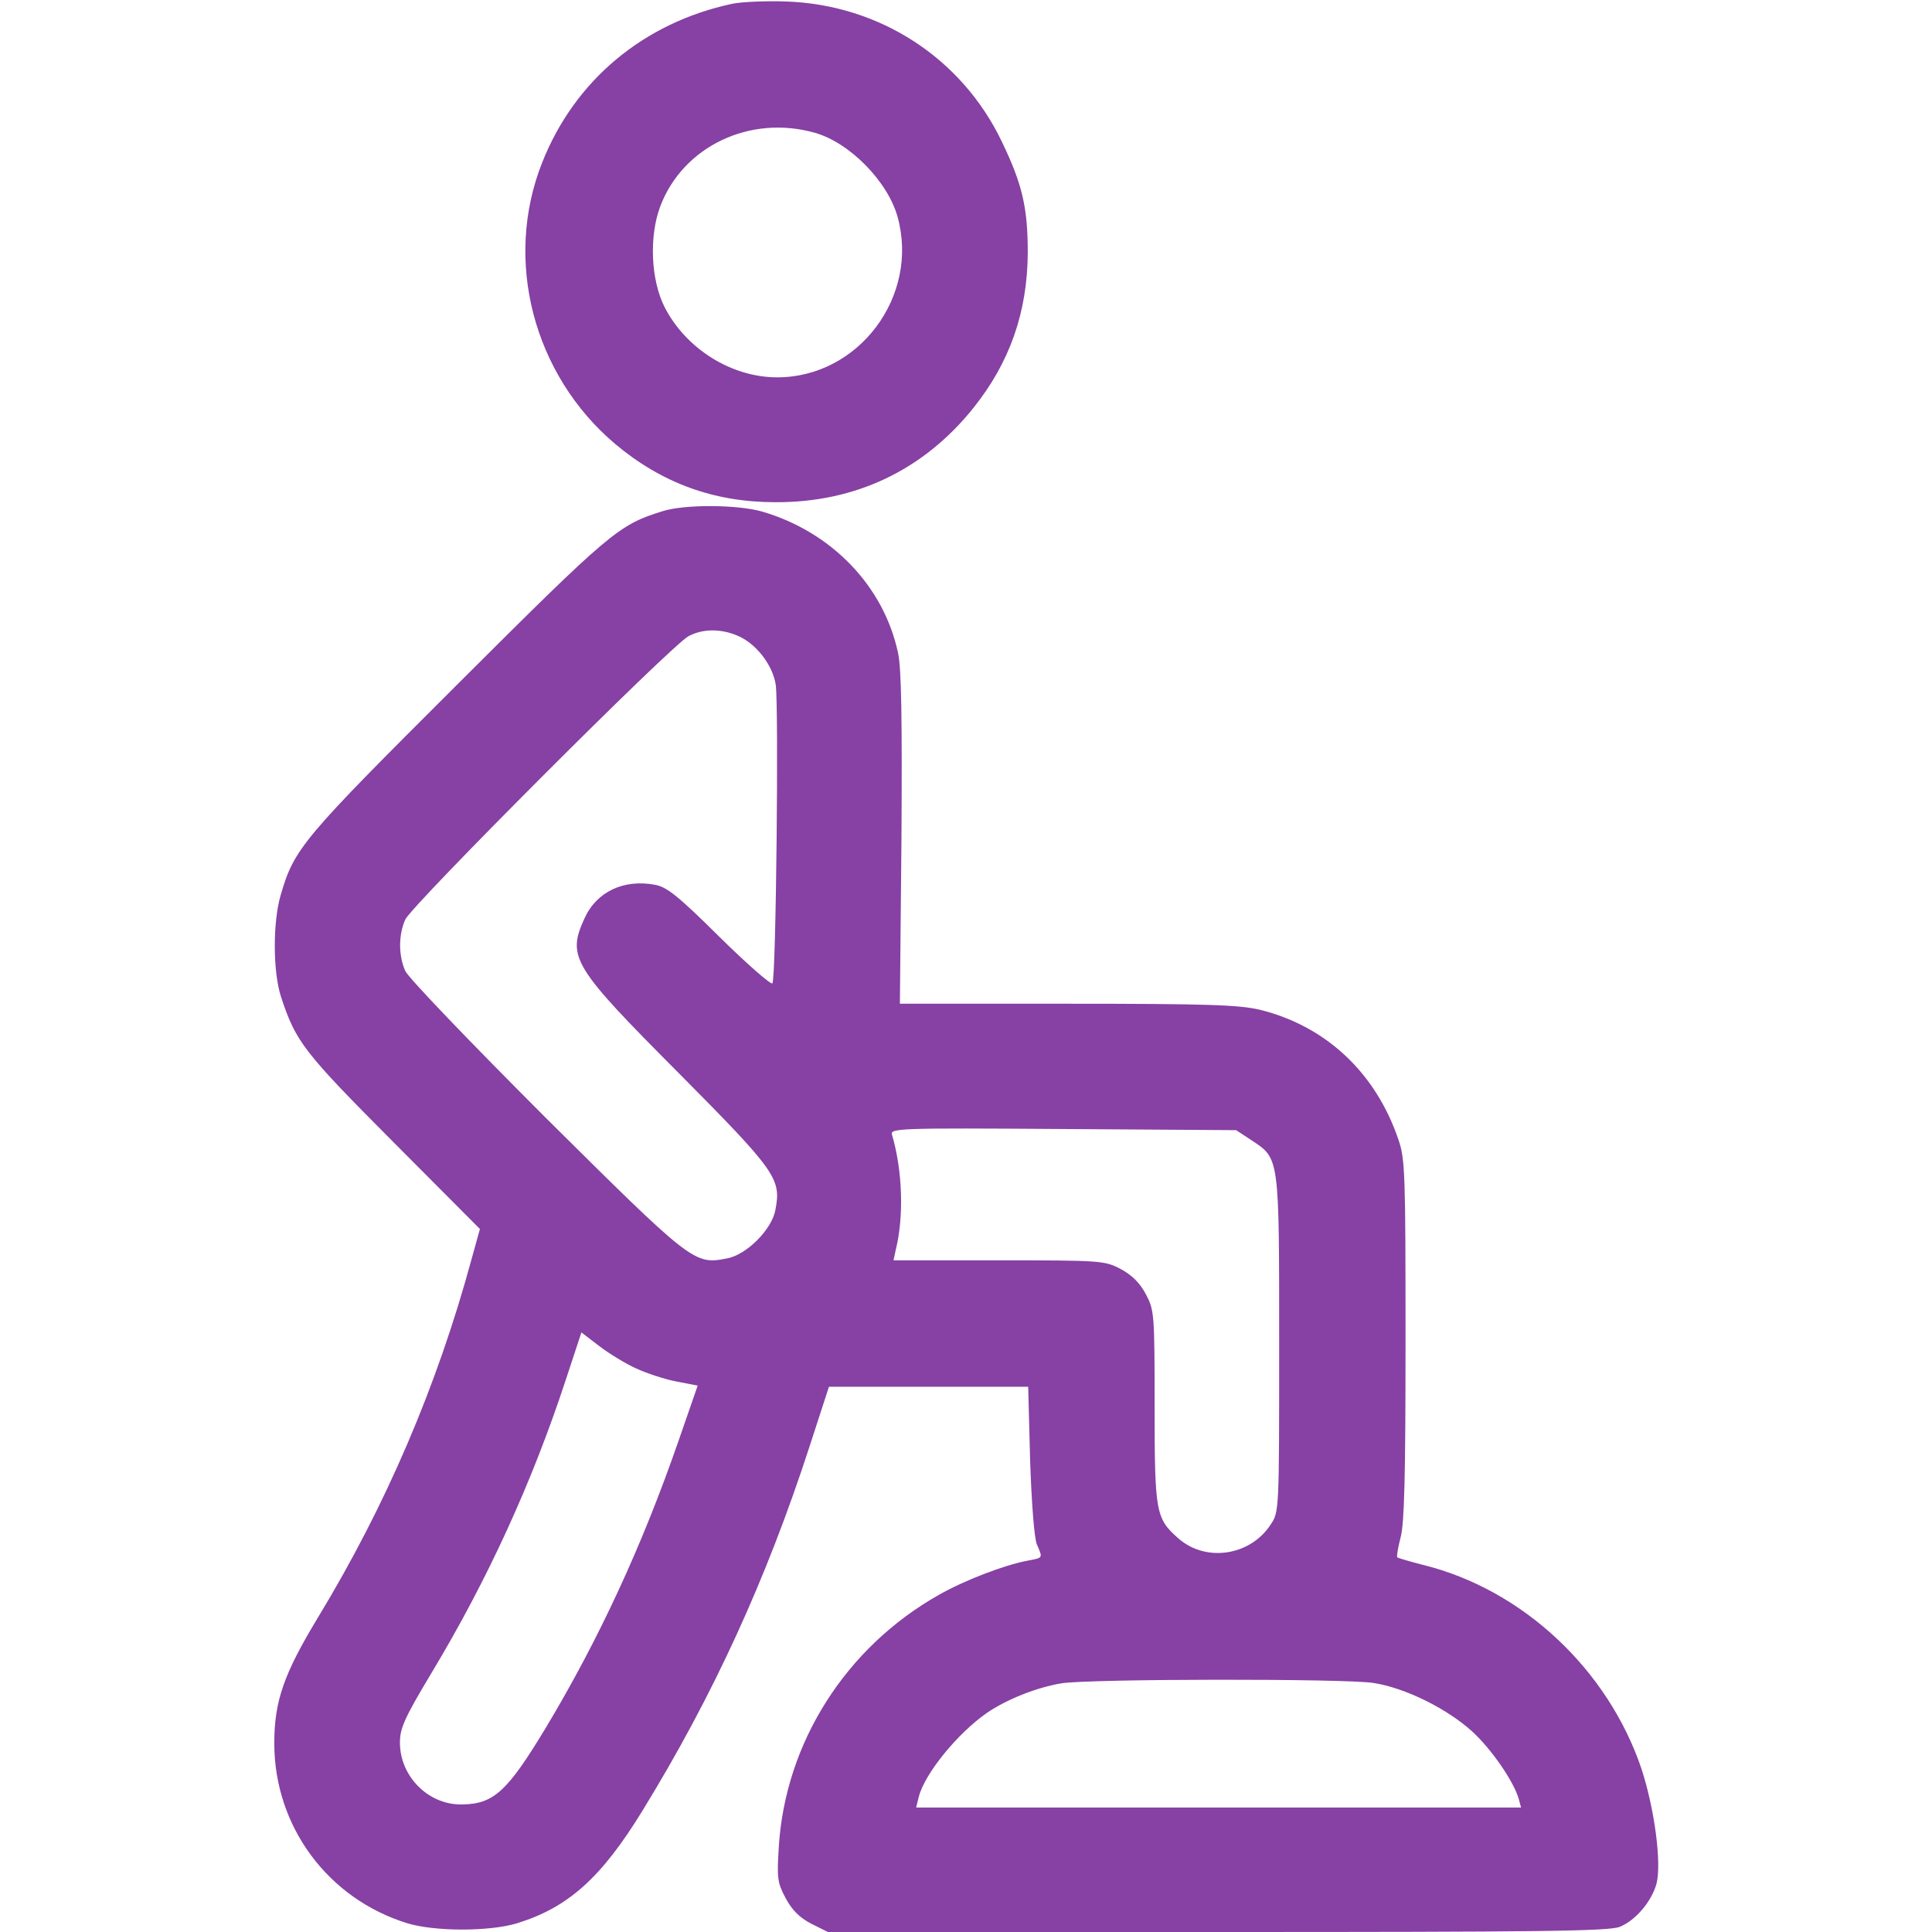
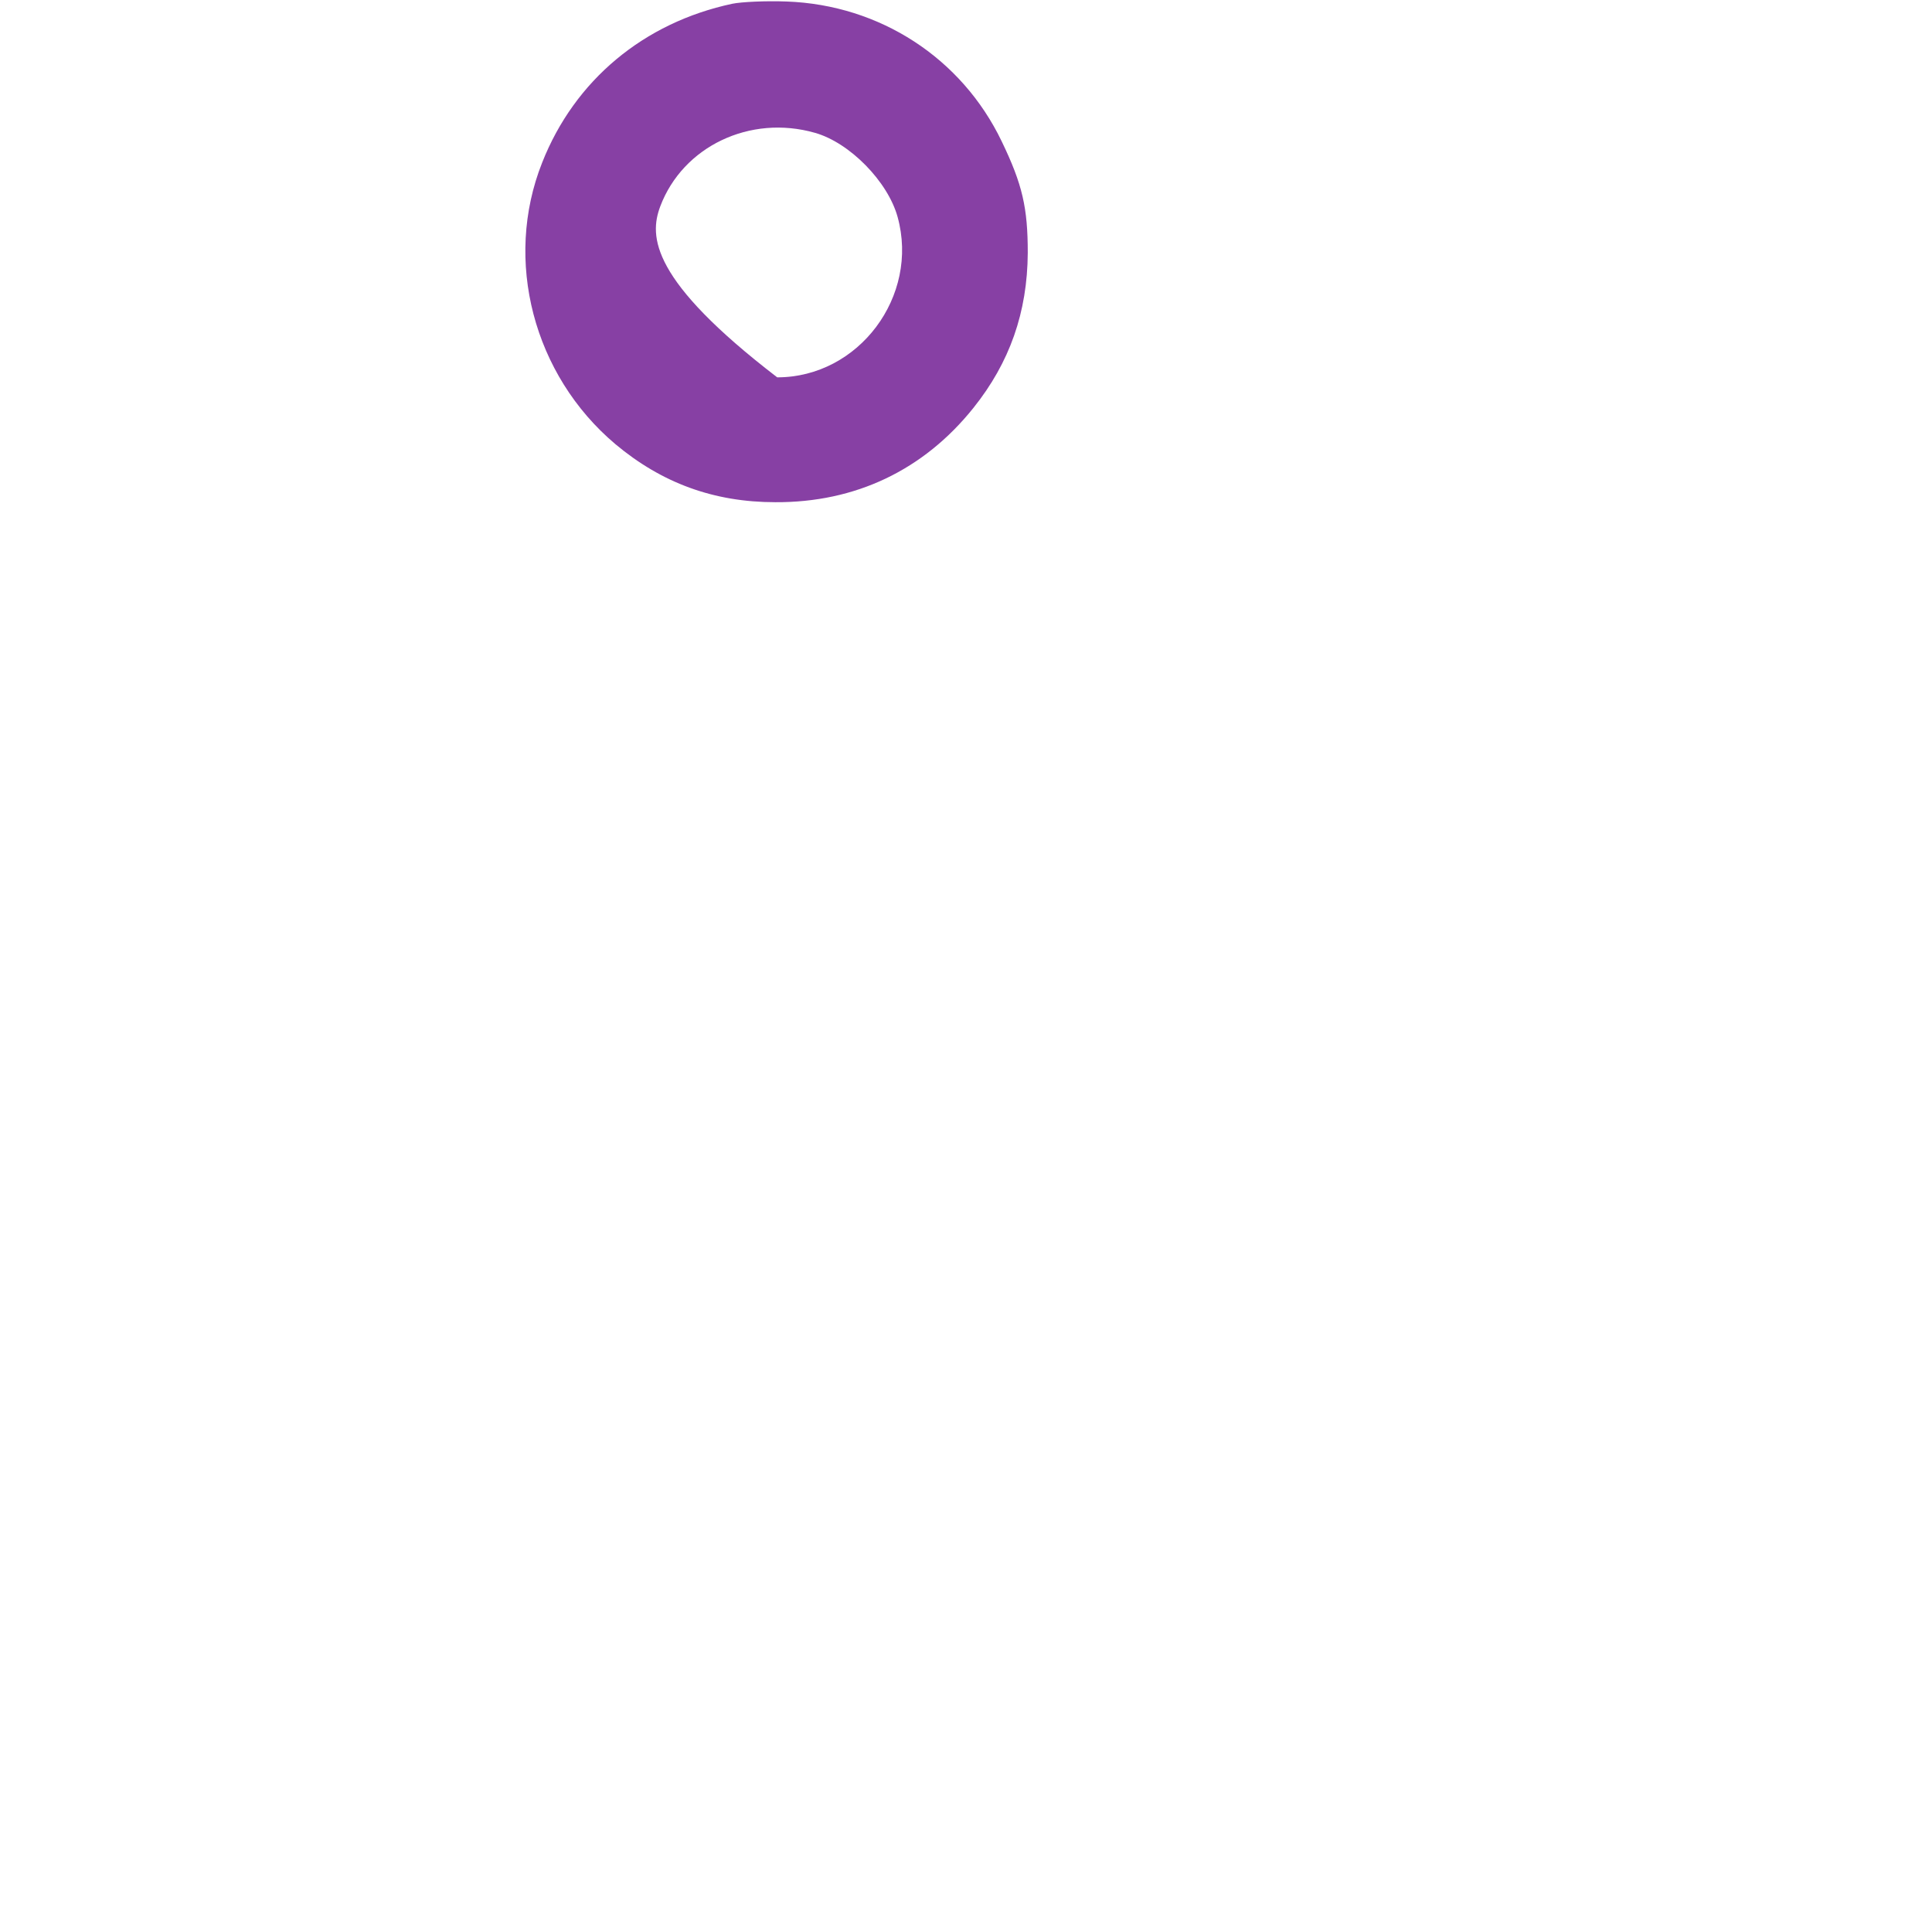
<svg xmlns="http://www.w3.org/2000/svg" width="32" height="32" viewBox="0 0 32 32" fill="none">
-   <path d="M12.13 0.062C10.661 0.375 9.517 1.331 8.98 2.693C8.336 4.312 8.836 6.212 10.192 7.356C10.961 8 11.823 8.318 12.842 8.318C14.167 8.325 15.298 7.787 16.123 6.756C16.723 6.006 17.017 5.175 17.023 4.187C17.023 3.443 16.936 3.056 16.592 2.343C15.93 0.962 14.573 0.081 13.03 0.025C12.686 0.012 12.28 0.031 12.13 0.062ZM13.498 2.2C14.073 2.362 14.705 3.006 14.867 3.593C15.23 4.906 14.223 6.25 12.873 6.25C12.117 6.25 11.367 5.781 11.011 5.093C10.78 4.643 10.748 3.918 10.936 3.418C11.311 2.425 12.423 1.893 13.498 2.2Z" fill="#8740A4" />
-   <path d="M10.968 8.469C10.243 8.694 10.105 8.812 7.58 11.331C5.005 13.9 4.874 14.05 4.649 14.825C4.518 15.269 4.518 16.094 4.655 16.512C4.899 17.256 5.03 17.425 6.512 18.913L7.949 20.356L7.812 20.85C7.237 22.969 6.387 24.944 5.268 26.788C4.705 27.719 4.543 28.169 4.543 28.875C4.543 30.25 5.43 31.45 6.749 31.856C7.205 31.994 8.105 31.994 8.562 31.856C9.412 31.594 9.962 31.1 10.643 29.988C11.818 28.075 12.693 26.156 13.405 23.969L13.73 22.969H15.38H17.03L17.062 24.188C17.087 24.919 17.131 25.475 17.174 25.581C17.274 25.812 17.28 25.8 17.018 25.85C16.643 25.919 15.974 26.175 15.556 26.413C14.012 27.281 13.005 28.863 12.899 30.594C12.868 31.106 12.874 31.181 13.012 31.438C13.118 31.637 13.243 31.762 13.437 31.863L13.712 32H20.168C25.48 32 26.662 31.988 26.831 31.913C27.093 31.806 27.355 31.494 27.437 31.2C27.524 30.856 27.405 29.962 27.187 29.294C26.631 27.65 25.218 26.325 23.568 25.919C23.349 25.863 23.155 25.806 23.143 25.794C23.131 25.775 23.155 25.631 23.199 25.462C23.262 25.231 23.28 24.419 23.28 22.188C23.28 19.45 23.274 19.194 23.162 18.875C22.787 17.769 21.962 16.994 20.868 16.725C20.524 16.644 20.024 16.625 17.68 16.625H14.905L14.931 13.894C14.943 11.925 14.931 11.062 14.874 10.812C14.637 9.706 13.774 8.812 12.63 8.475C12.224 8.356 11.331 8.35 10.968 8.469ZM12.206 10.525C12.518 10.65 12.799 11.012 12.849 11.344C12.899 11.713 12.855 16.231 12.793 16.288C12.768 16.312 12.374 15.969 11.918 15.519C11.237 14.844 11.049 14.694 10.855 14.656C10.331 14.556 9.88 14.769 9.68 15.213C9.387 15.856 9.487 16.012 11.249 17.781C12.855 19.4 12.943 19.525 12.843 20.038C12.787 20.363 12.362 20.788 12.037 20.844C11.499 20.95 11.462 20.919 9.037 18.512C7.787 17.262 6.762 16.194 6.712 16.081C6.599 15.825 6.599 15.488 6.712 15.231C6.818 14.994 11.13 10.675 11.405 10.537C11.637 10.412 11.937 10.412 12.206 10.525ZM20.73 18.887C21.193 19.194 21.187 19.144 21.187 22.269C21.187 25.044 21.187 25.044 21.043 25.256C20.706 25.769 19.974 25.881 19.518 25.481C19.143 25.15 19.124 25.056 19.124 23.294C19.124 21.756 19.118 21.7 18.98 21.438C18.881 21.25 18.749 21.119 18.562 21.019C18.299 20.881 18.249 20.875 16.543 20.875H14.799L14.837 20.7C14.974 20.144 14.949 19.387 14.774 18.794C14.743 18.688 14.874 18.681 17.605 18.7L20.474 18.719L20.73 18.887ZM10.53 22.663C10.706 22.744 11.005 22.844 11.199 22.881L11.556 22.95L11.237 23.869C10.637 25.6 9.924 27.144 9.043 28.613C8.405 29.669 8.18 29.881 7.655 29.887C7.099 29.9 6.624 29.425 6.624 28.863C6.624 28.625 6.699 28.456 7.149 27.706C8.074 26.169 8.812 24.556 9.368 22.863L9.63 22.069L9.924 22.294C10.087 22.419 10.362 22.587 10.53 22.663ZM22.749 27.875C23.274 27.956 23.968 28.3 24.387 28.681C24.706 28.975 25.068 29.5 25.155 29.794L25.193 29.938H20.187H15.174L15.218 29.762C15.312 29.381 15.862 28.706 16.349 28.369C16.68 28.144 17.168 27.95 17.581 27.881C18.043 27.806 22.262 27.8 22.749 27.875Z" fill="#8740A4" />
+   <path d="M12.13 0.062C10.661 0.375 9.517 1.331 8.98 2.693C8.336 4.312 8.836 6.212 10.192 7.356C10.961 8 11.823 8.318 12.842 8.318C14.167 8.325 15.298 7.787 16.123 6.756C16.723 6.006 17.017 5.175 17.023 4.187C17.023 3.443 16.936 3.056 16.592 2.343C15.93 0.962 14.573 0.081 13.03 0.025C12.686 0.012 12.28 0.031 12.13 0.062ZM13.498 2.2C14.073 2.362 14.705 3.006 14.867 3.593C15.23 4.906 14.223 6.25 12.873 6.25C10.78 4.643 10.748 3.918 10.936 3.418C11.311 2.425 12.423 1.893 13.498 2.2Z" fill="#8740A4" />
</svg>